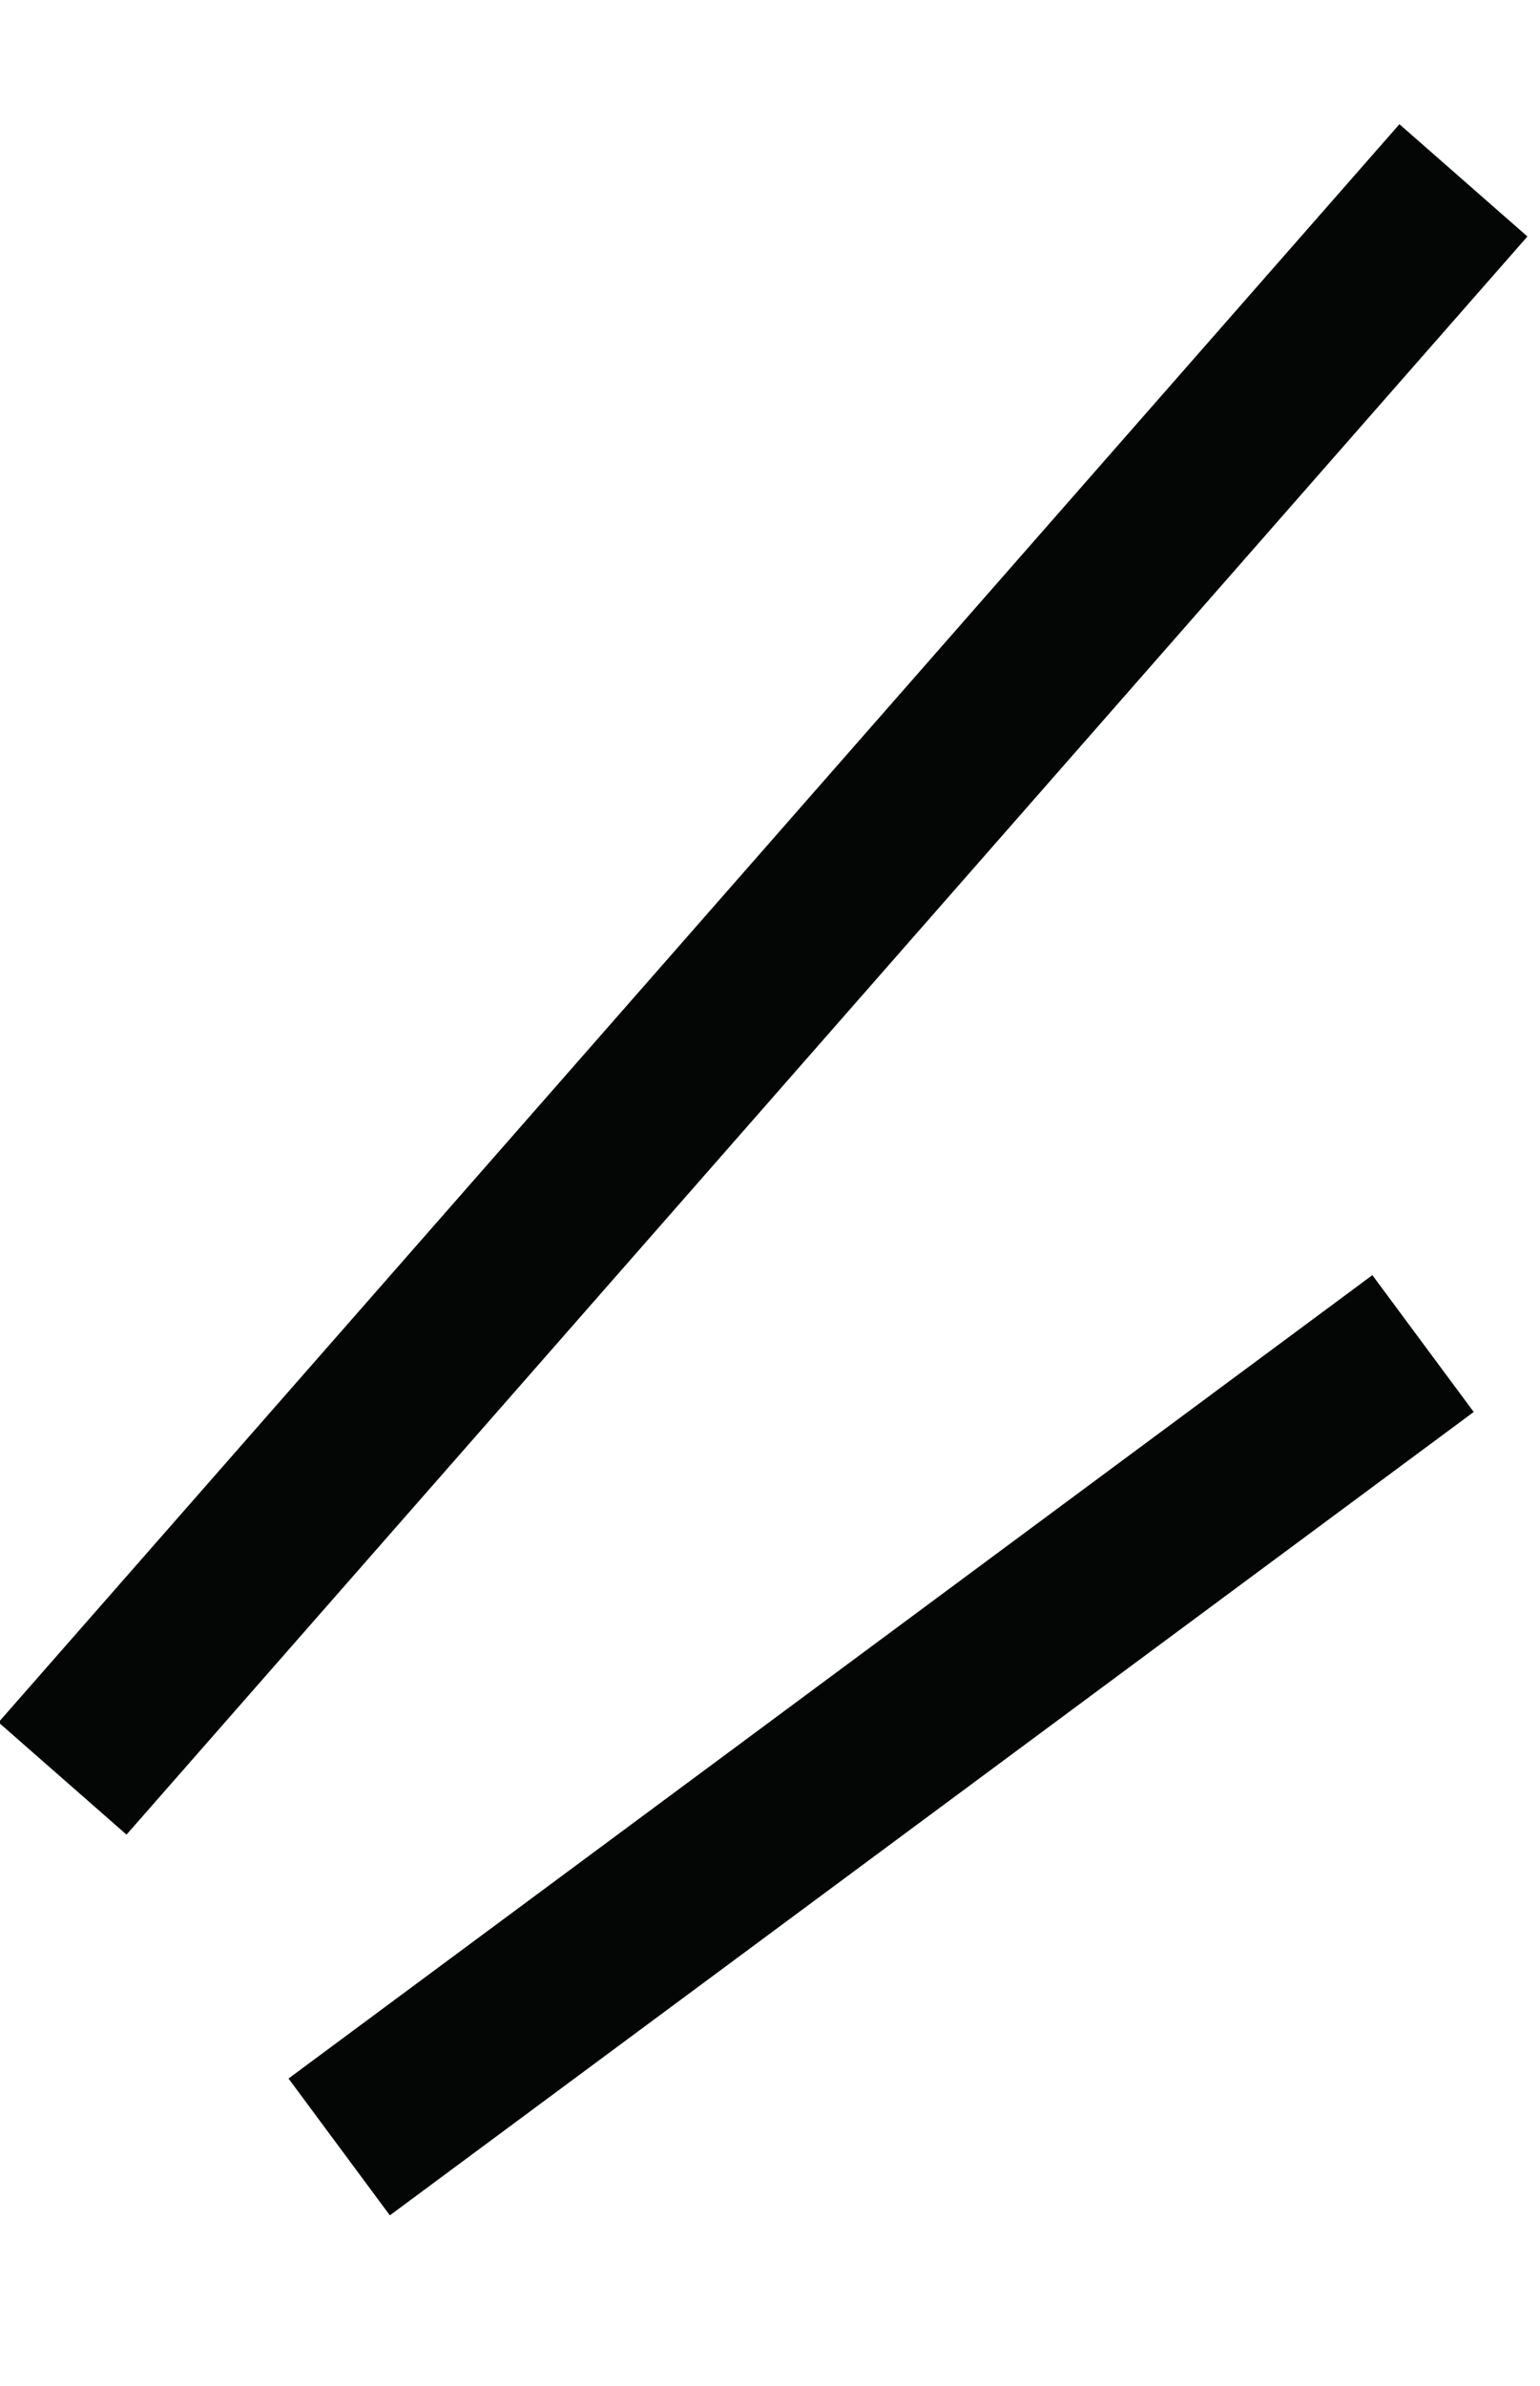
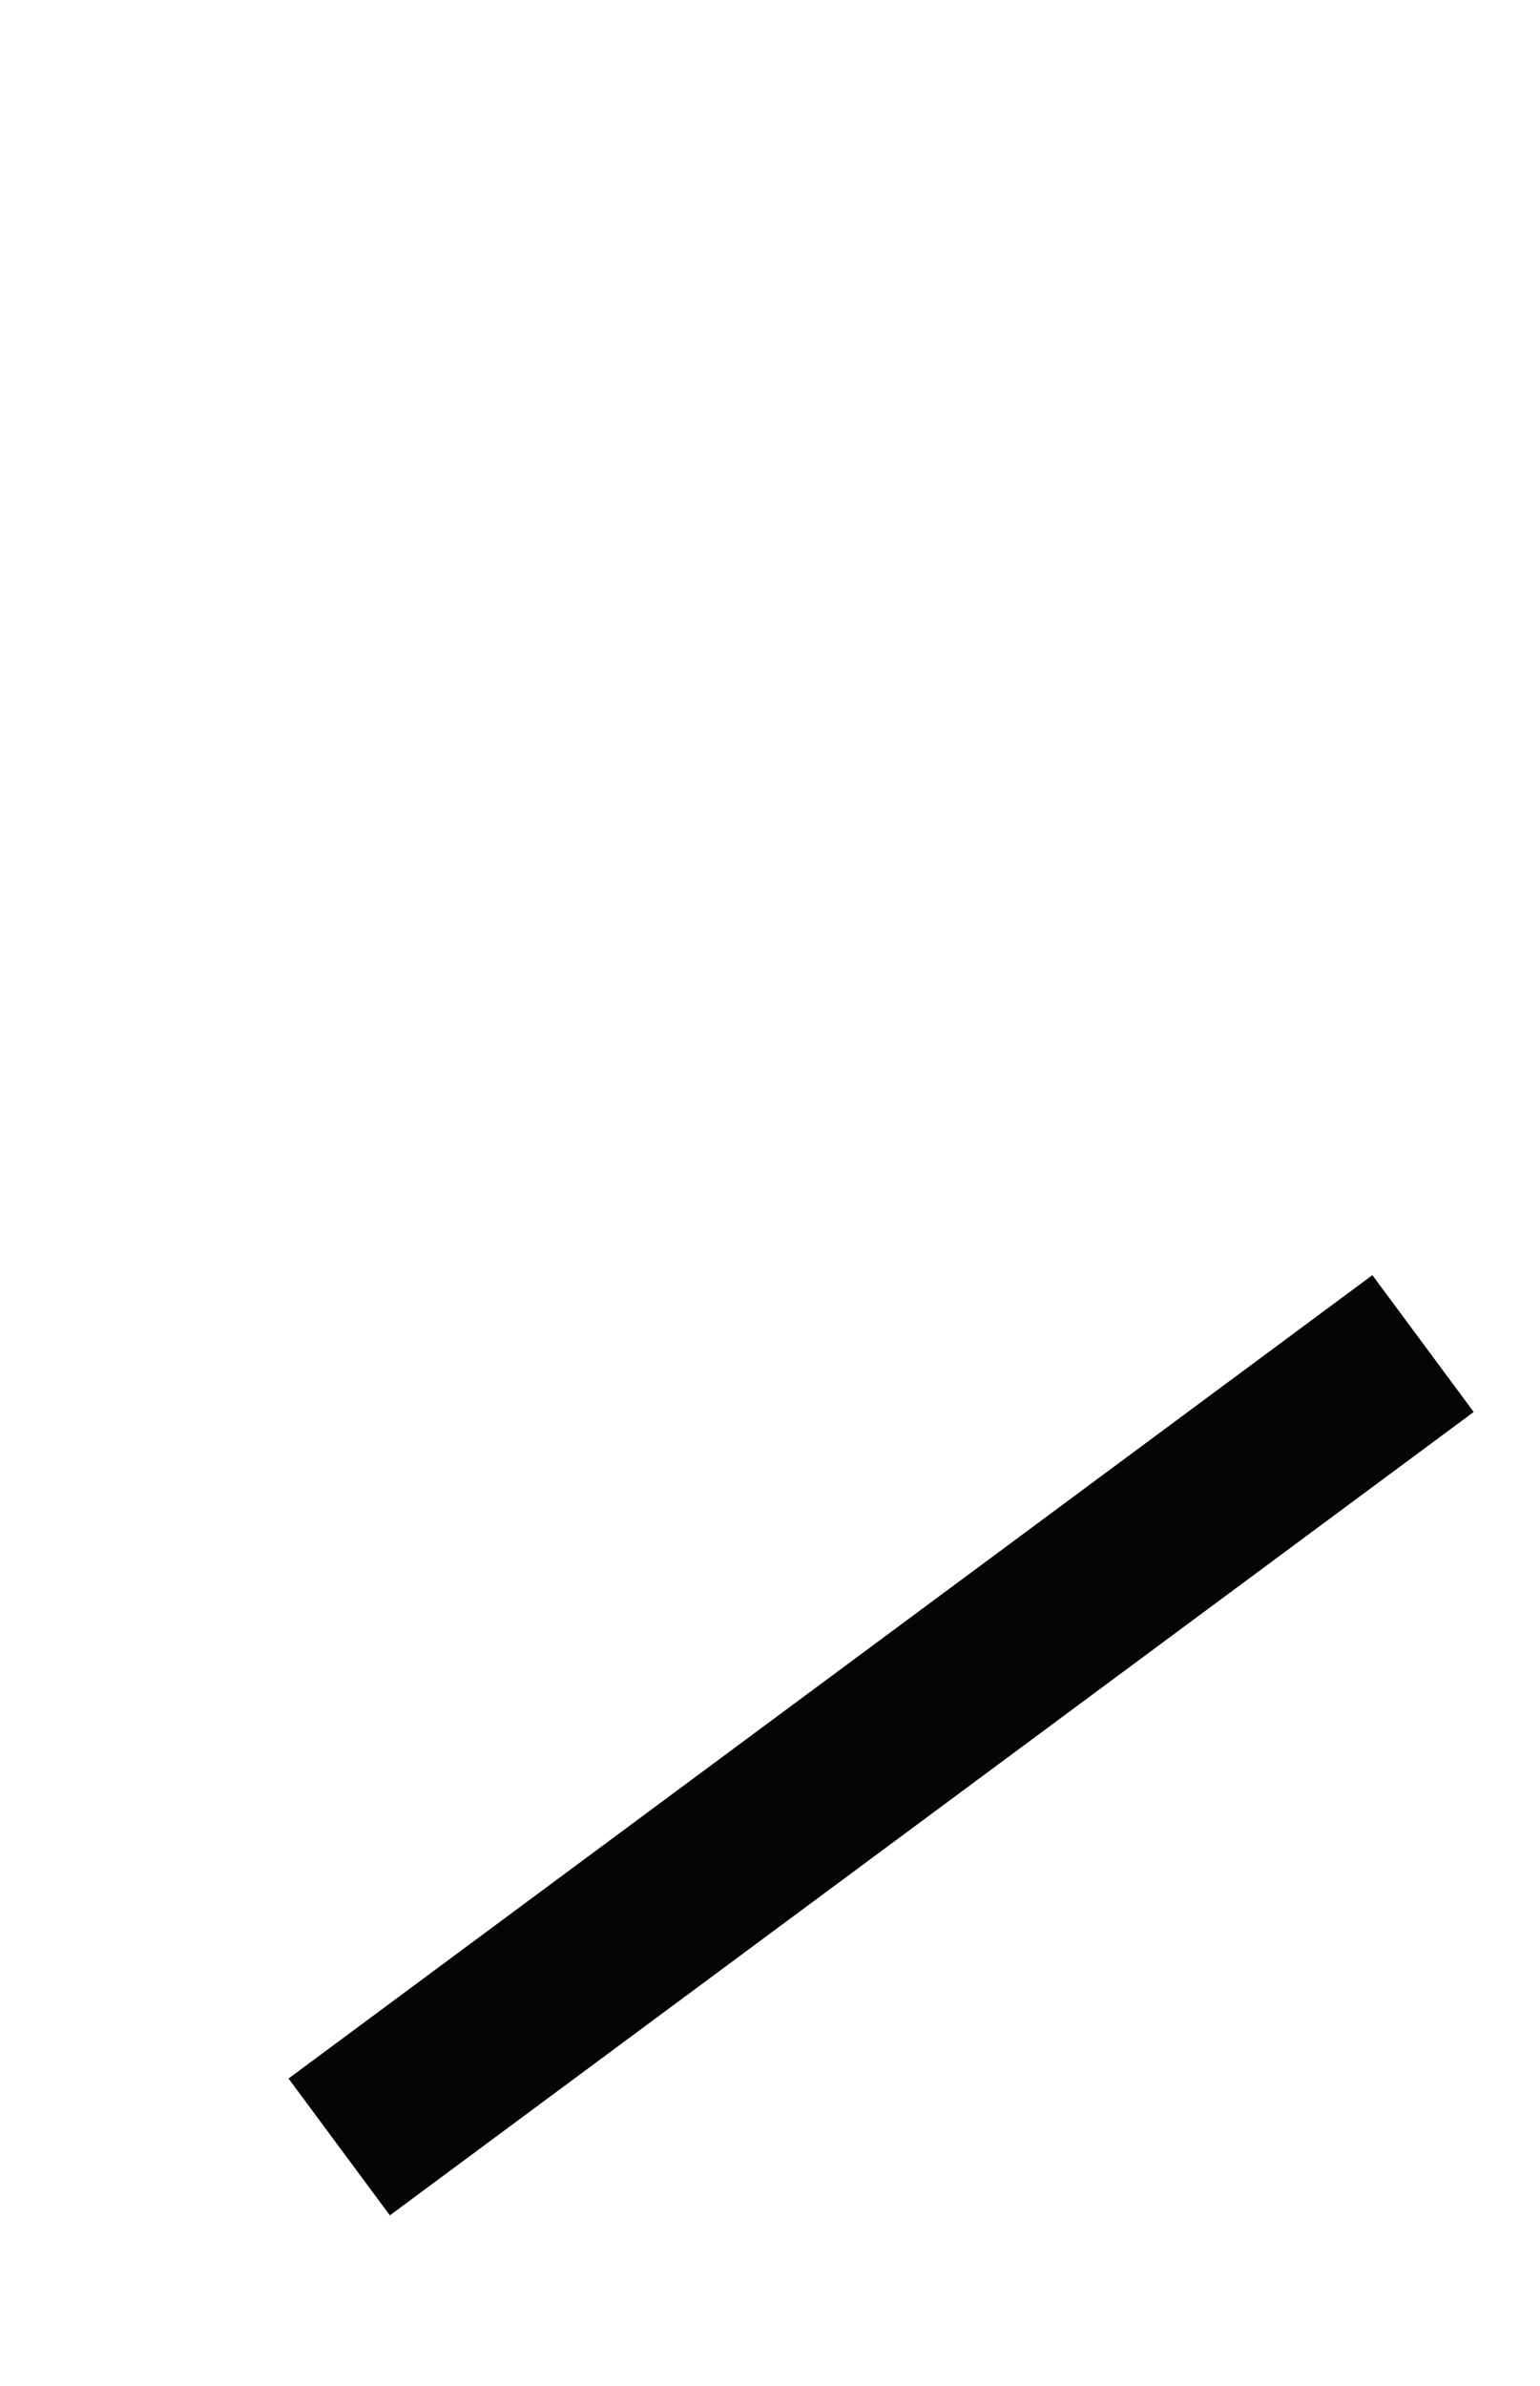
<svg xmlns="http://www.w3.org/2000/svg" width="27.145" height="42.042" viewBox="0 0 27.145 42.042">
  <g transform="matrix(0.788, 0.616, -0.616, 0.788, -1890.473, -1828.885)">
-     <line y1="37.386" x2="2.111" transform="translate(2635.404 263.139)" fill="#f9a900" stroke="#040505" stroke-miterlimit="10" stroke-width="3" />
    <line y1="22.914" x2="6.332" transform="translate(2643.243 279.722)" fill="#f9a900" stroke="#040505" stroke-miterlimit="10" stroke-width="3" />
  </g>
</svg>